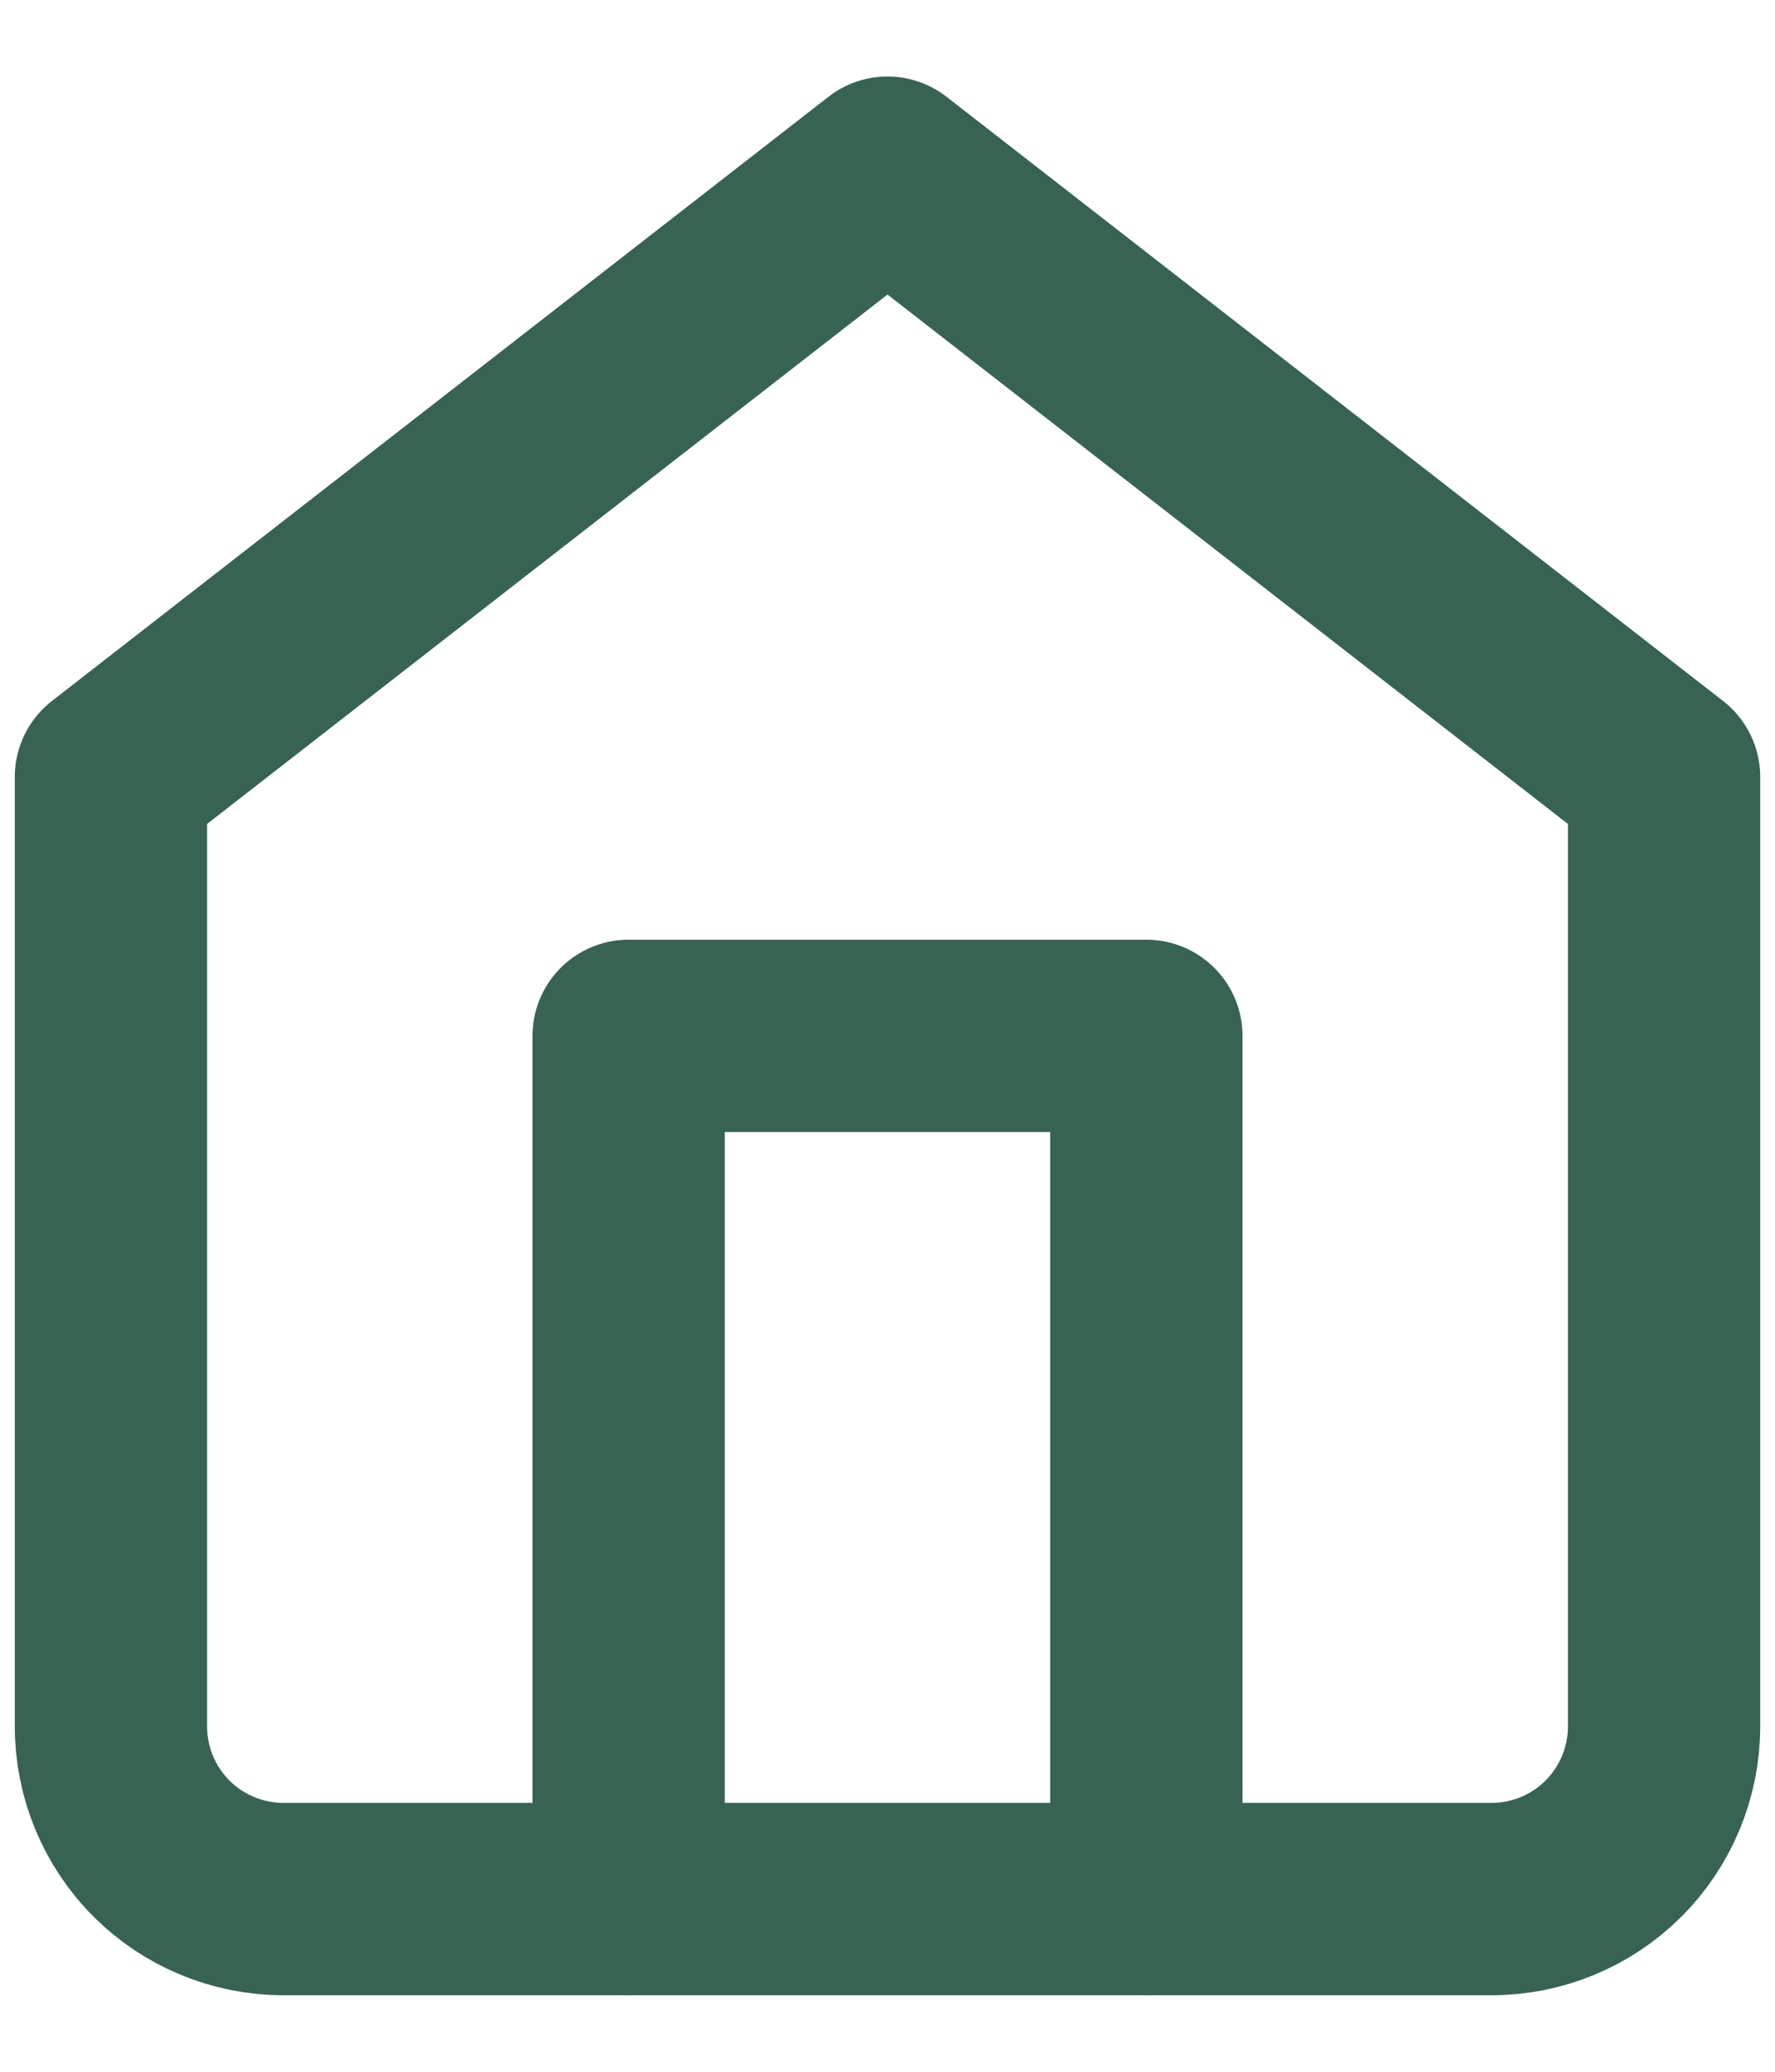
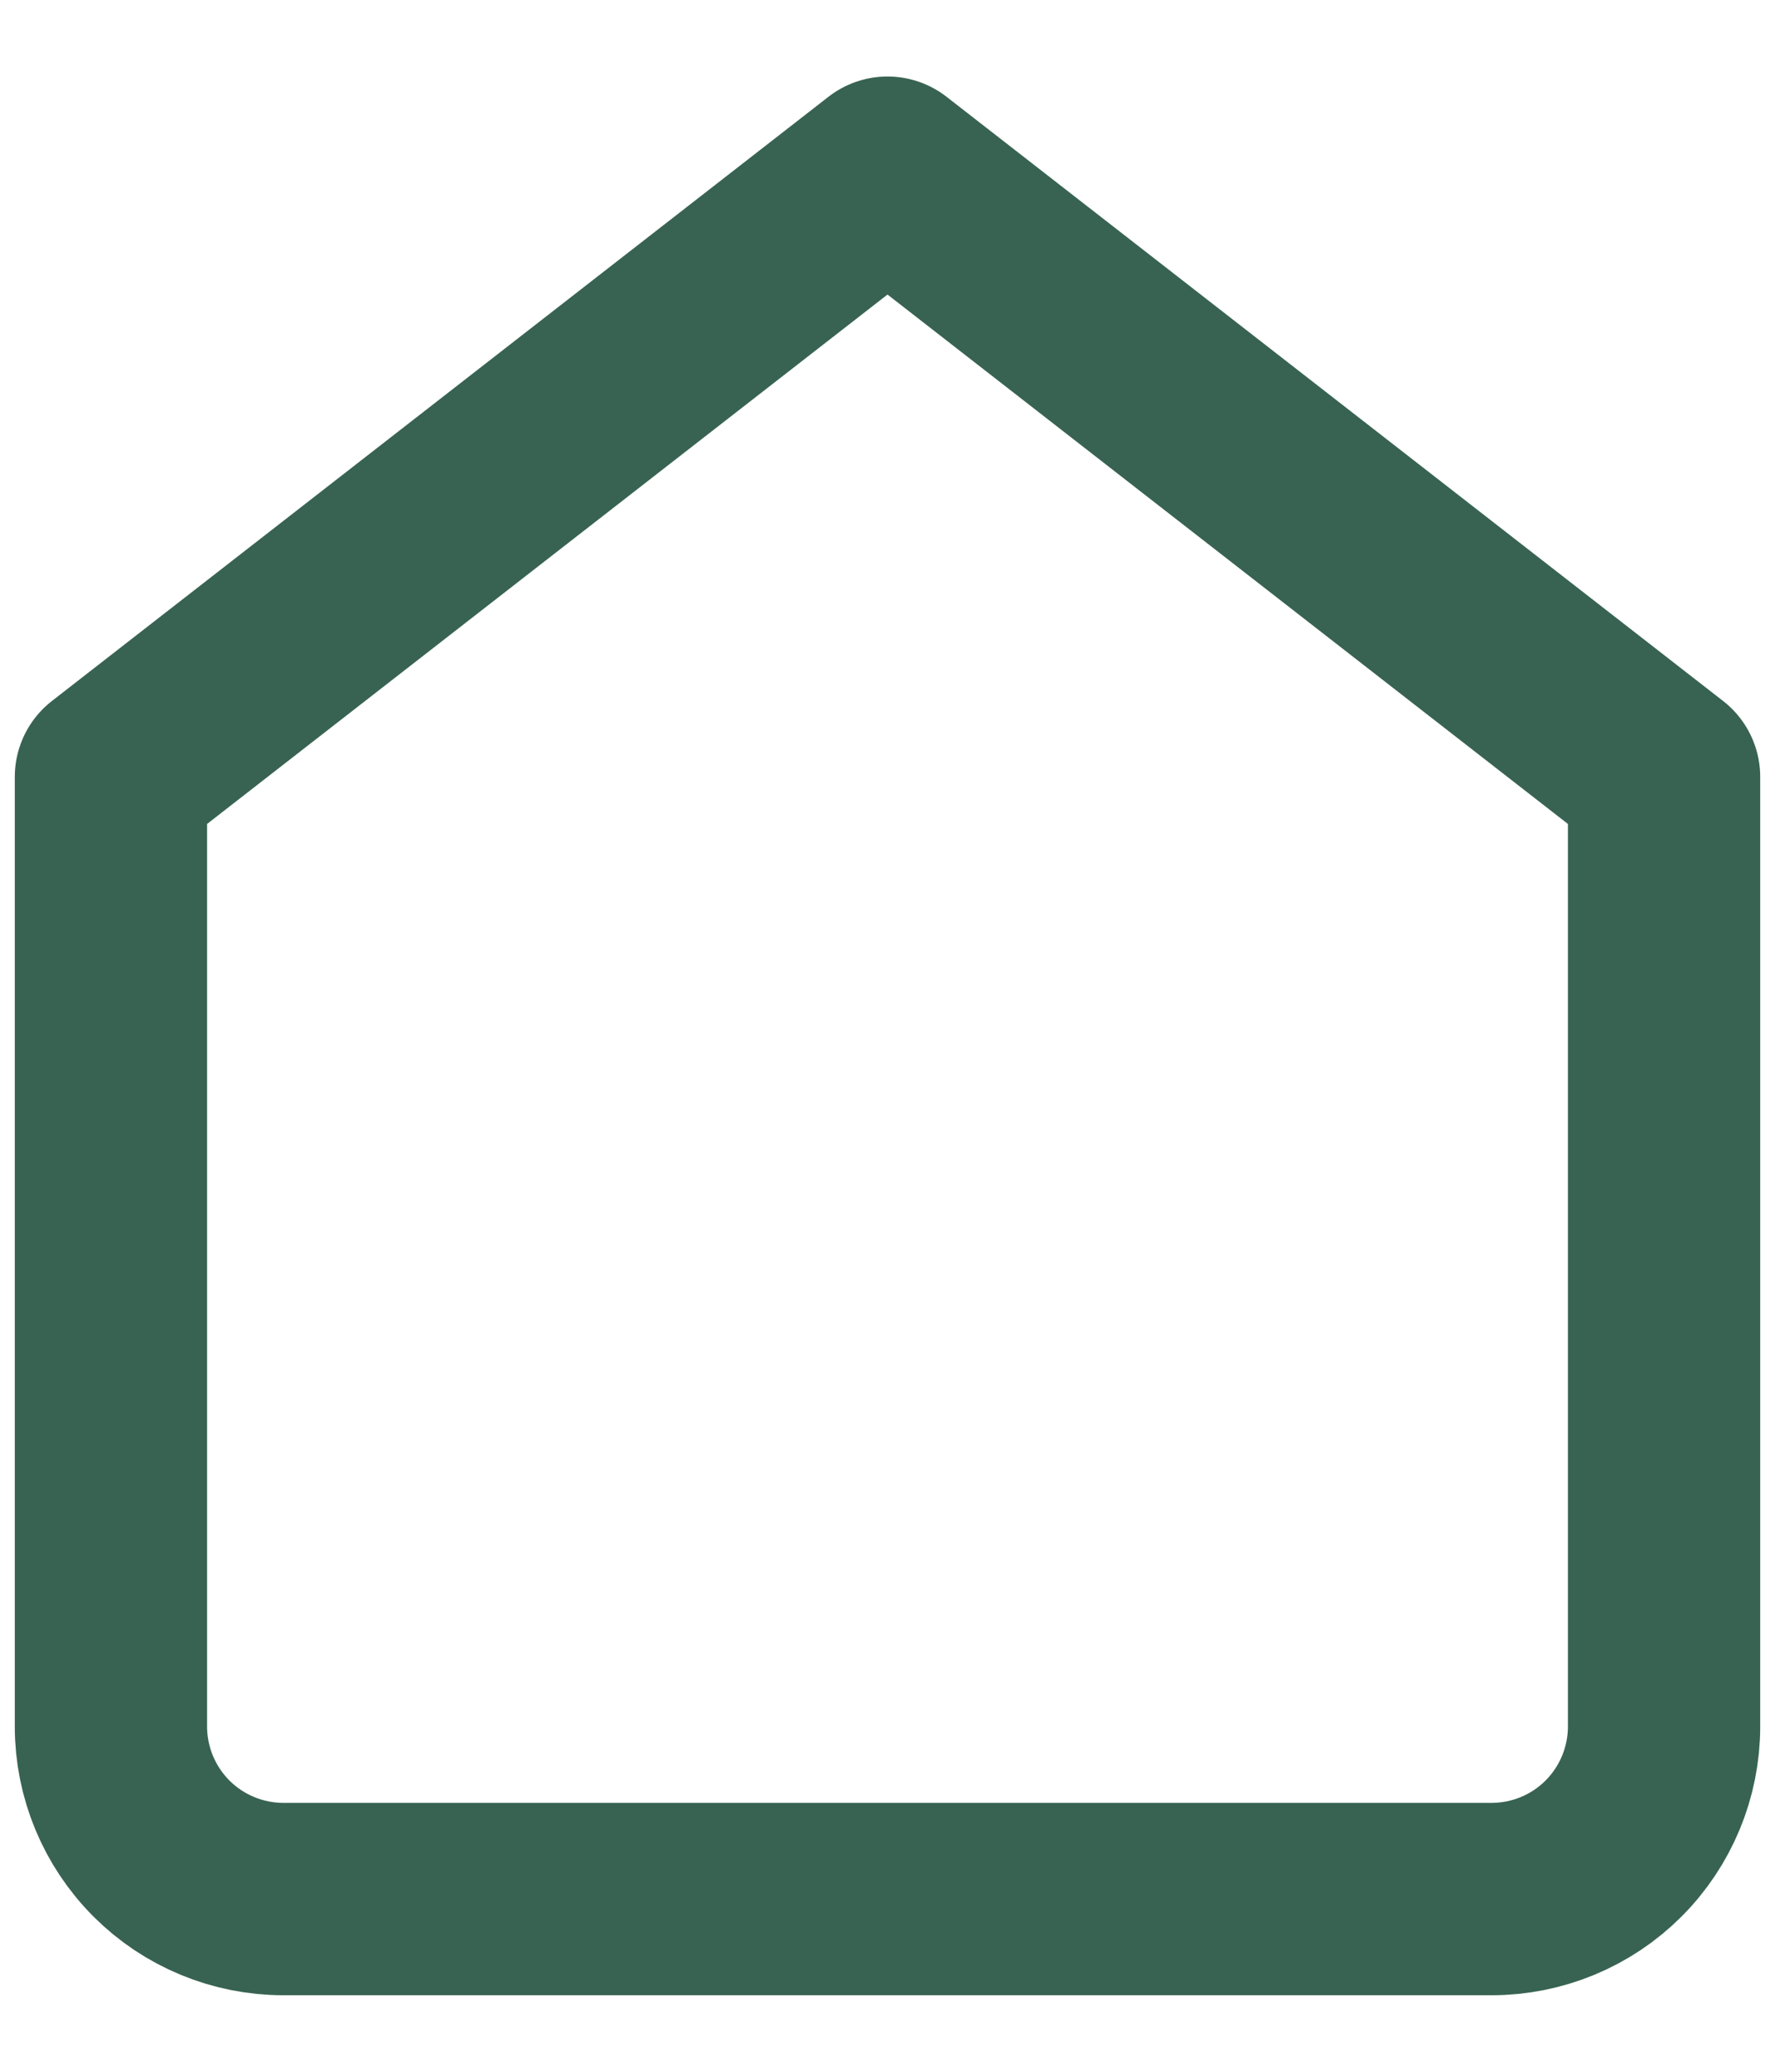
<svg xmlns="http://www.w3.org/2000/svg" width="12" height="14" viewBox="0 0 12 14" fill="none">
  <path d="M0.75 5.25L6 1.167L11.25 5.25V11.667C11.25 11.976 11.127 12.273 10.908 12.492C10.69 12.71 10.393 12.833 10.083 12.833H1.917C1.607 12.833 1.31 12.71 1.092 12.492C0.873 12.273 0.75 11.976 0.75 11.667V5.25Z" stroke="#386352" stroke-width="1.3" stroke-linecap="round" stroke-linejoin="round" />
-   <path d="M4.25 12.833V7H7.75V12.833" stroke="#386352" stroke-width="1.3" stroke-linecap="round" stroke-linejoin="round" />
</svg>